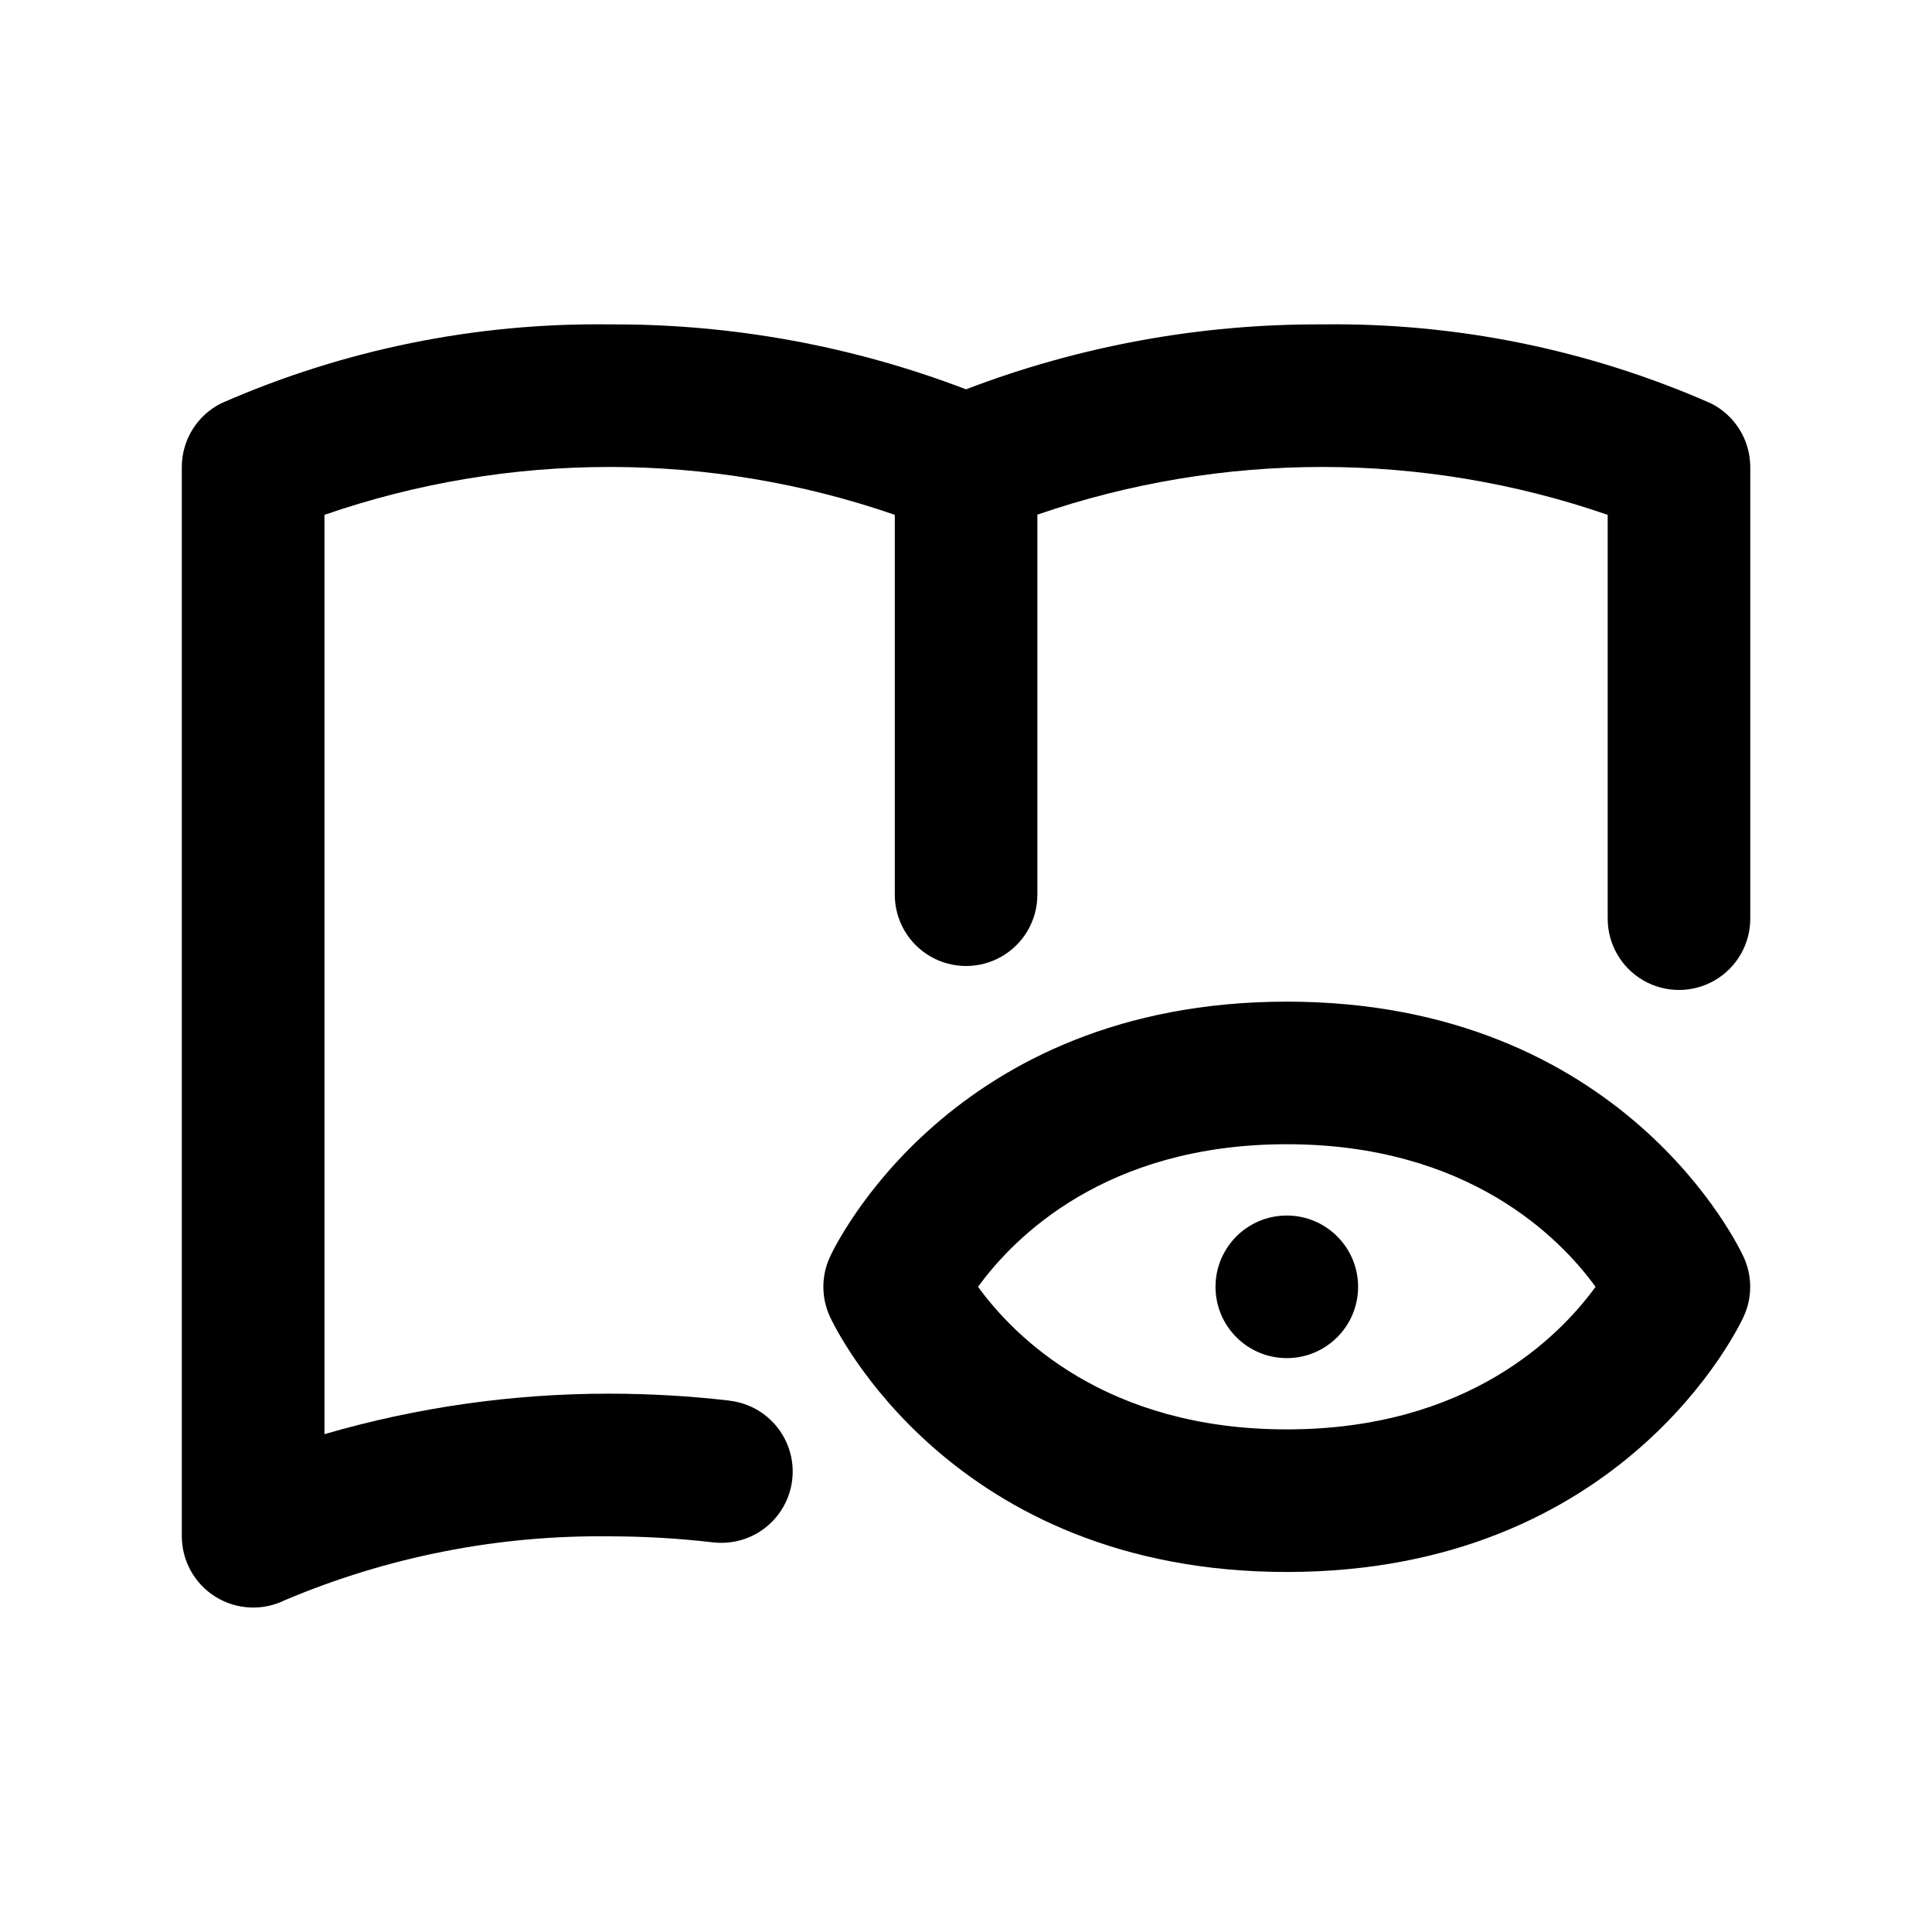
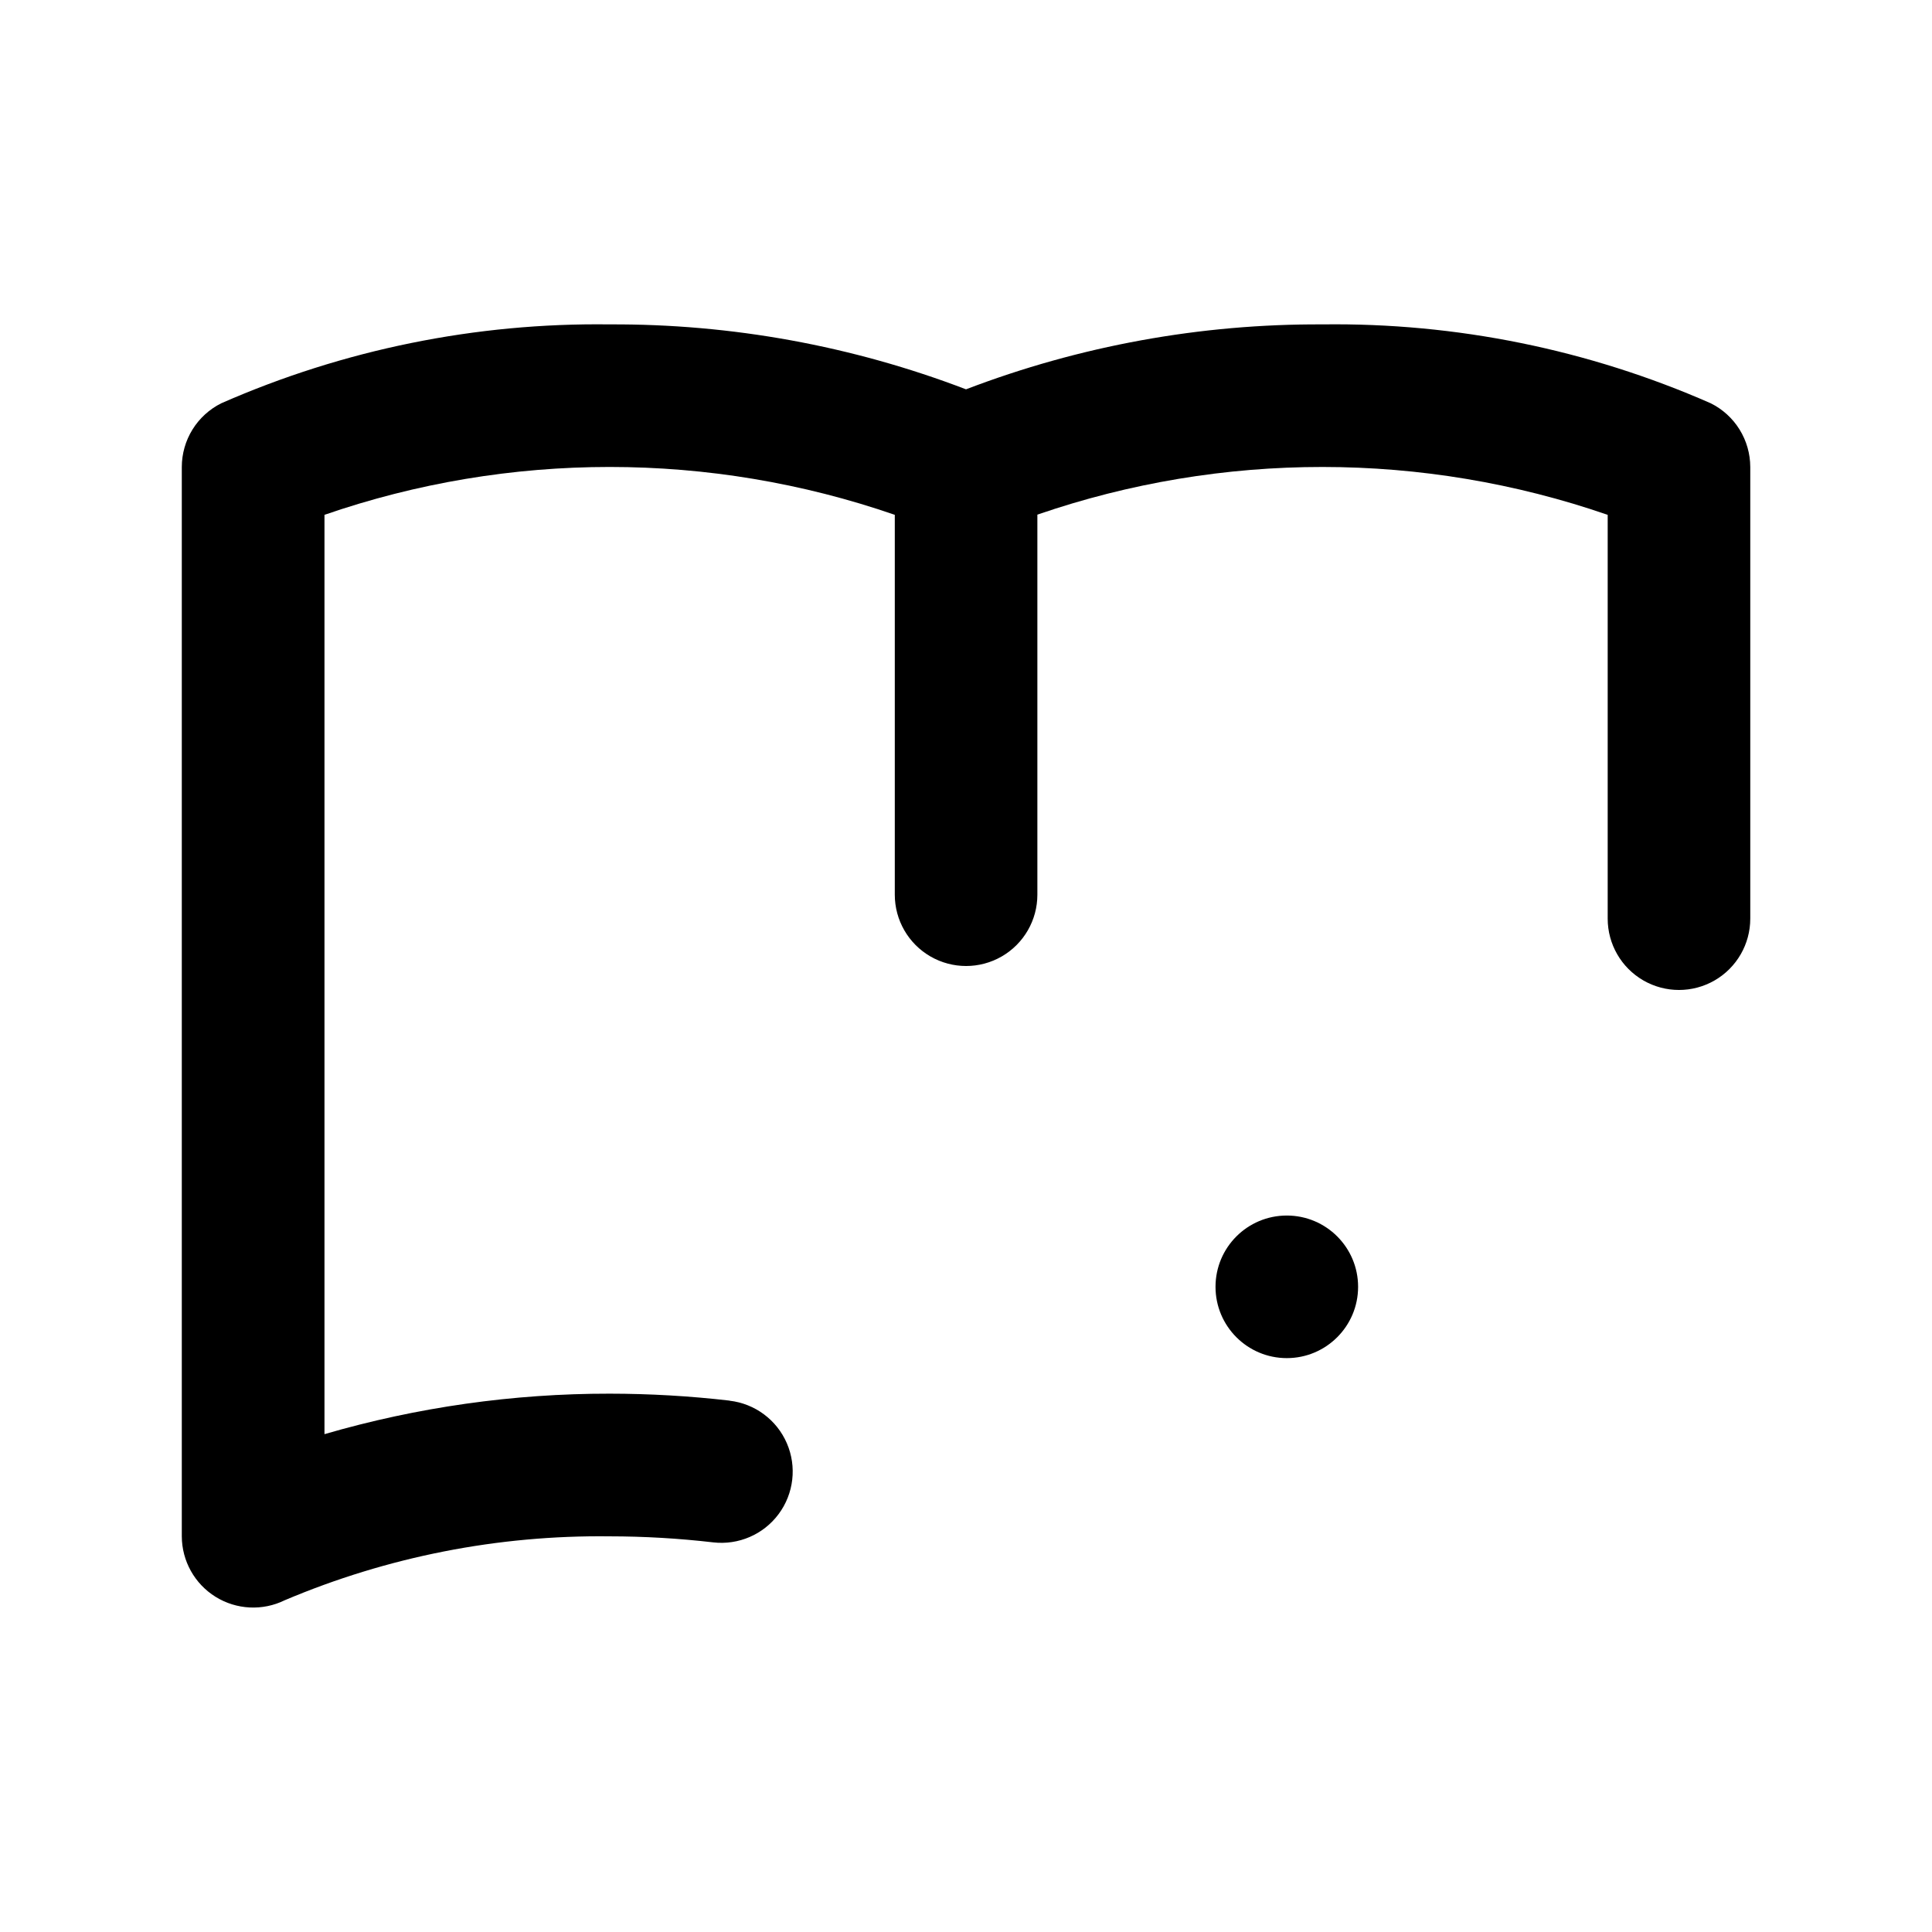
<svg xmlns="http://www.w3.org/2000/svg" fill="#000000" width="800px" height="800px" version="1.1" viewBox="144 144 512 512">
  <g>
    <path d="m337.36 515.18c-10.559-1.223-21.176-1.836-31.801-1.844-25.574-0.027-51.02 3.586-75.57 10.73v-243.63c48.961-16.914 102.18-16.914 151.14 0v100.67c0 6.75 3.602 12.988 9.445 16.363 5.848 3.375 13.051 3.375 18.895 0 5.848-3.375 9.445-9.613 9.445-16.363v-100.72c48.973-16.863 102.18-16.844 151.14 0.051v107.02c0 6.75 3.602 12.988 9.445 16.363 5.848 3.375 13.047 3.375 18.895 0 5.844-3.375 9.445-9.613 9.445-16.363v-119.7c-0.008-3.508-0.988-6.945-2.836-9.926s-4.488-5.387-7.629-6.953c-32.414-14.25-67.508-21.379-102.91-20.91-32.281-0.16-64.312 5.672-94.461 17.207-30.145-11.535-62.172-17.367-94.445-17.207-35.41-0.469-70.508 6.66-102.93 20.91-3.137 1.566-5.773 3.973-7.621 6.957-1.844 2.981-2.824 6.414-2.828 9.922v283.39c0.023 6.527 3.402 12.586 8.949 16.027 5.547 3.441 12.477 3.785 18.332 0.906 27.223-11.531 56.539-17.293 86.098-16.934 9.172 0.008 18.336 0.539 27.445 1.598 6.707 0.777 13.32-2.082 17.344-7.5 4.027-5.418 4.856-12.574 2.176-18.77-2.676-6.195-8.461-10.492-15.164-11.27z" />
-     <path d="m606.1 477.15c-1.27-2.766-32.051-67.703-121.09-67.703-89.031 0-119.82 64.938-121.09 67.703-2.293 4.996-2.293 10.742 0 15.738 1.27 2.766 32.051 67.703 121.09 67.703 89.035-0.004 119.82-64.938 121.09-67.703 2.293-4.996 2.293-10.742 0-15.738zm-121.09 45.652c-47.969 0-72.262-24.621-81.82-37.785 9.574-13.164 33.852-37.785 81.82-37.785s72.32 24.688 81.828 37.785c-9.551 13.148-33.84 37.785-81.828 37.785z" />
    <path d="m503.91 485.02c0 10.434-8.461 18.895-18.895 18.895s-18.891-8.461-18.891-18.895 8.457-18.891 18.891-18.891 18.895 8.457 18.895 18.891" />
  </g>
</svg>